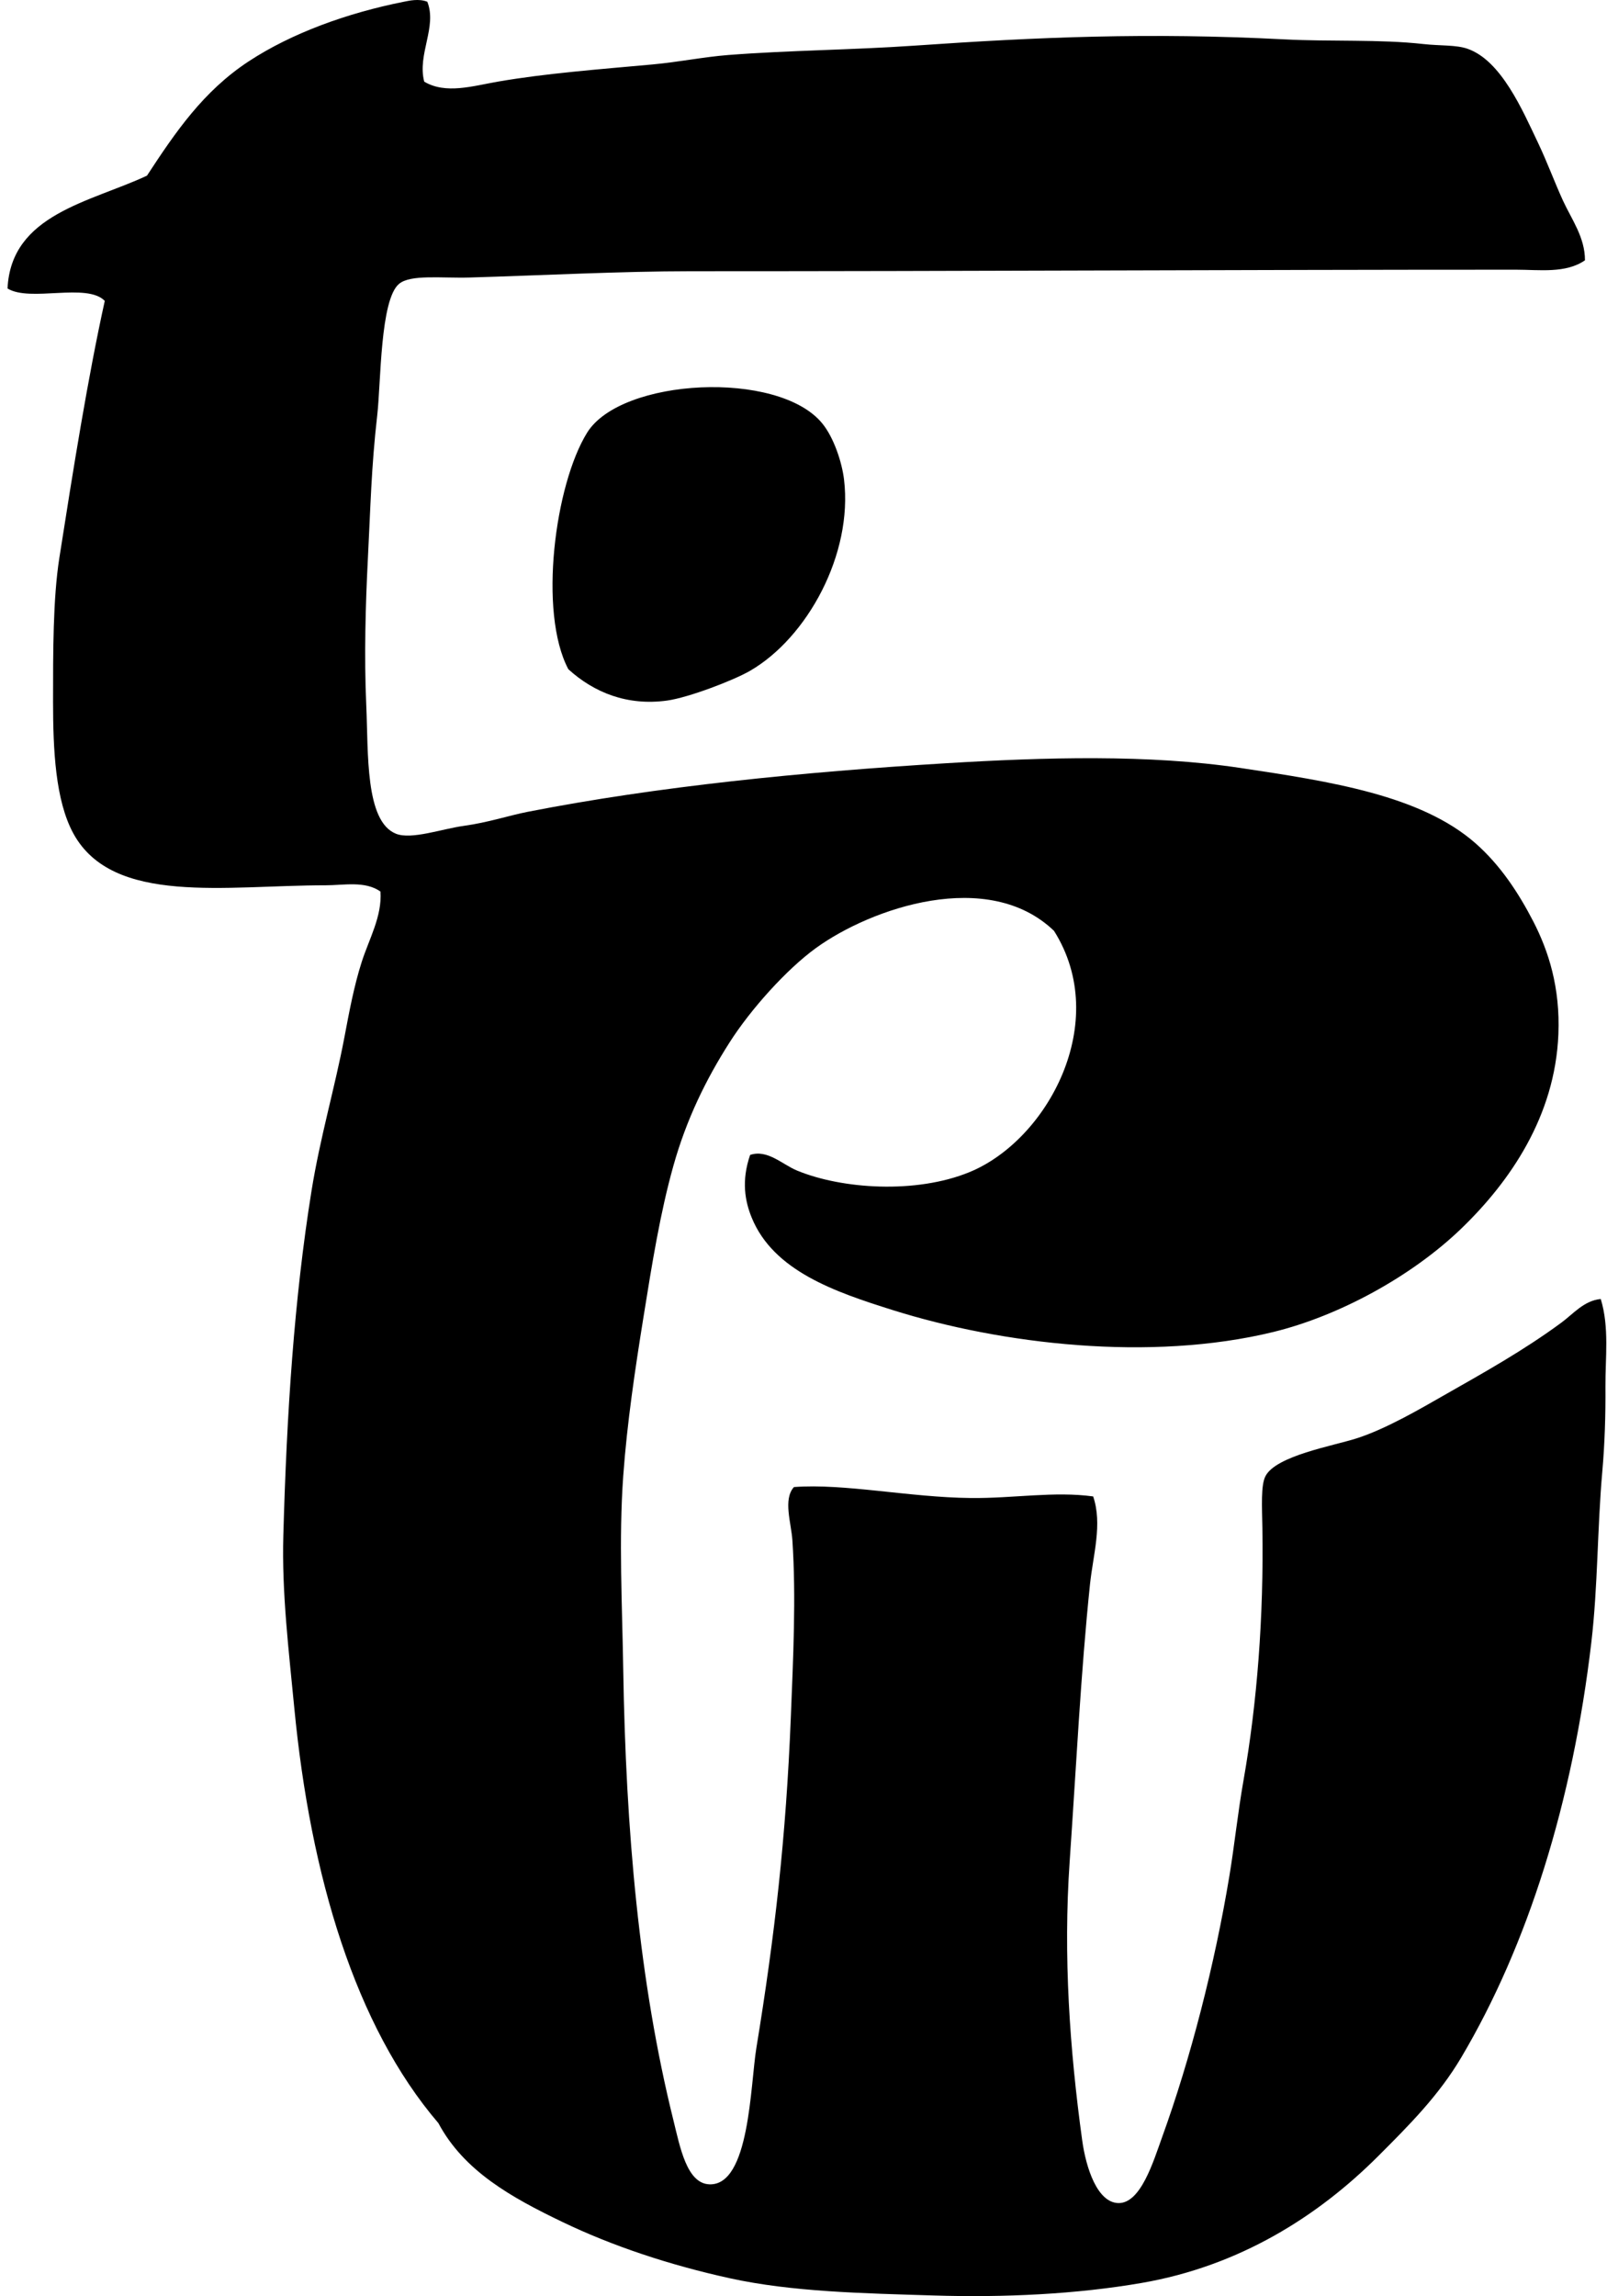
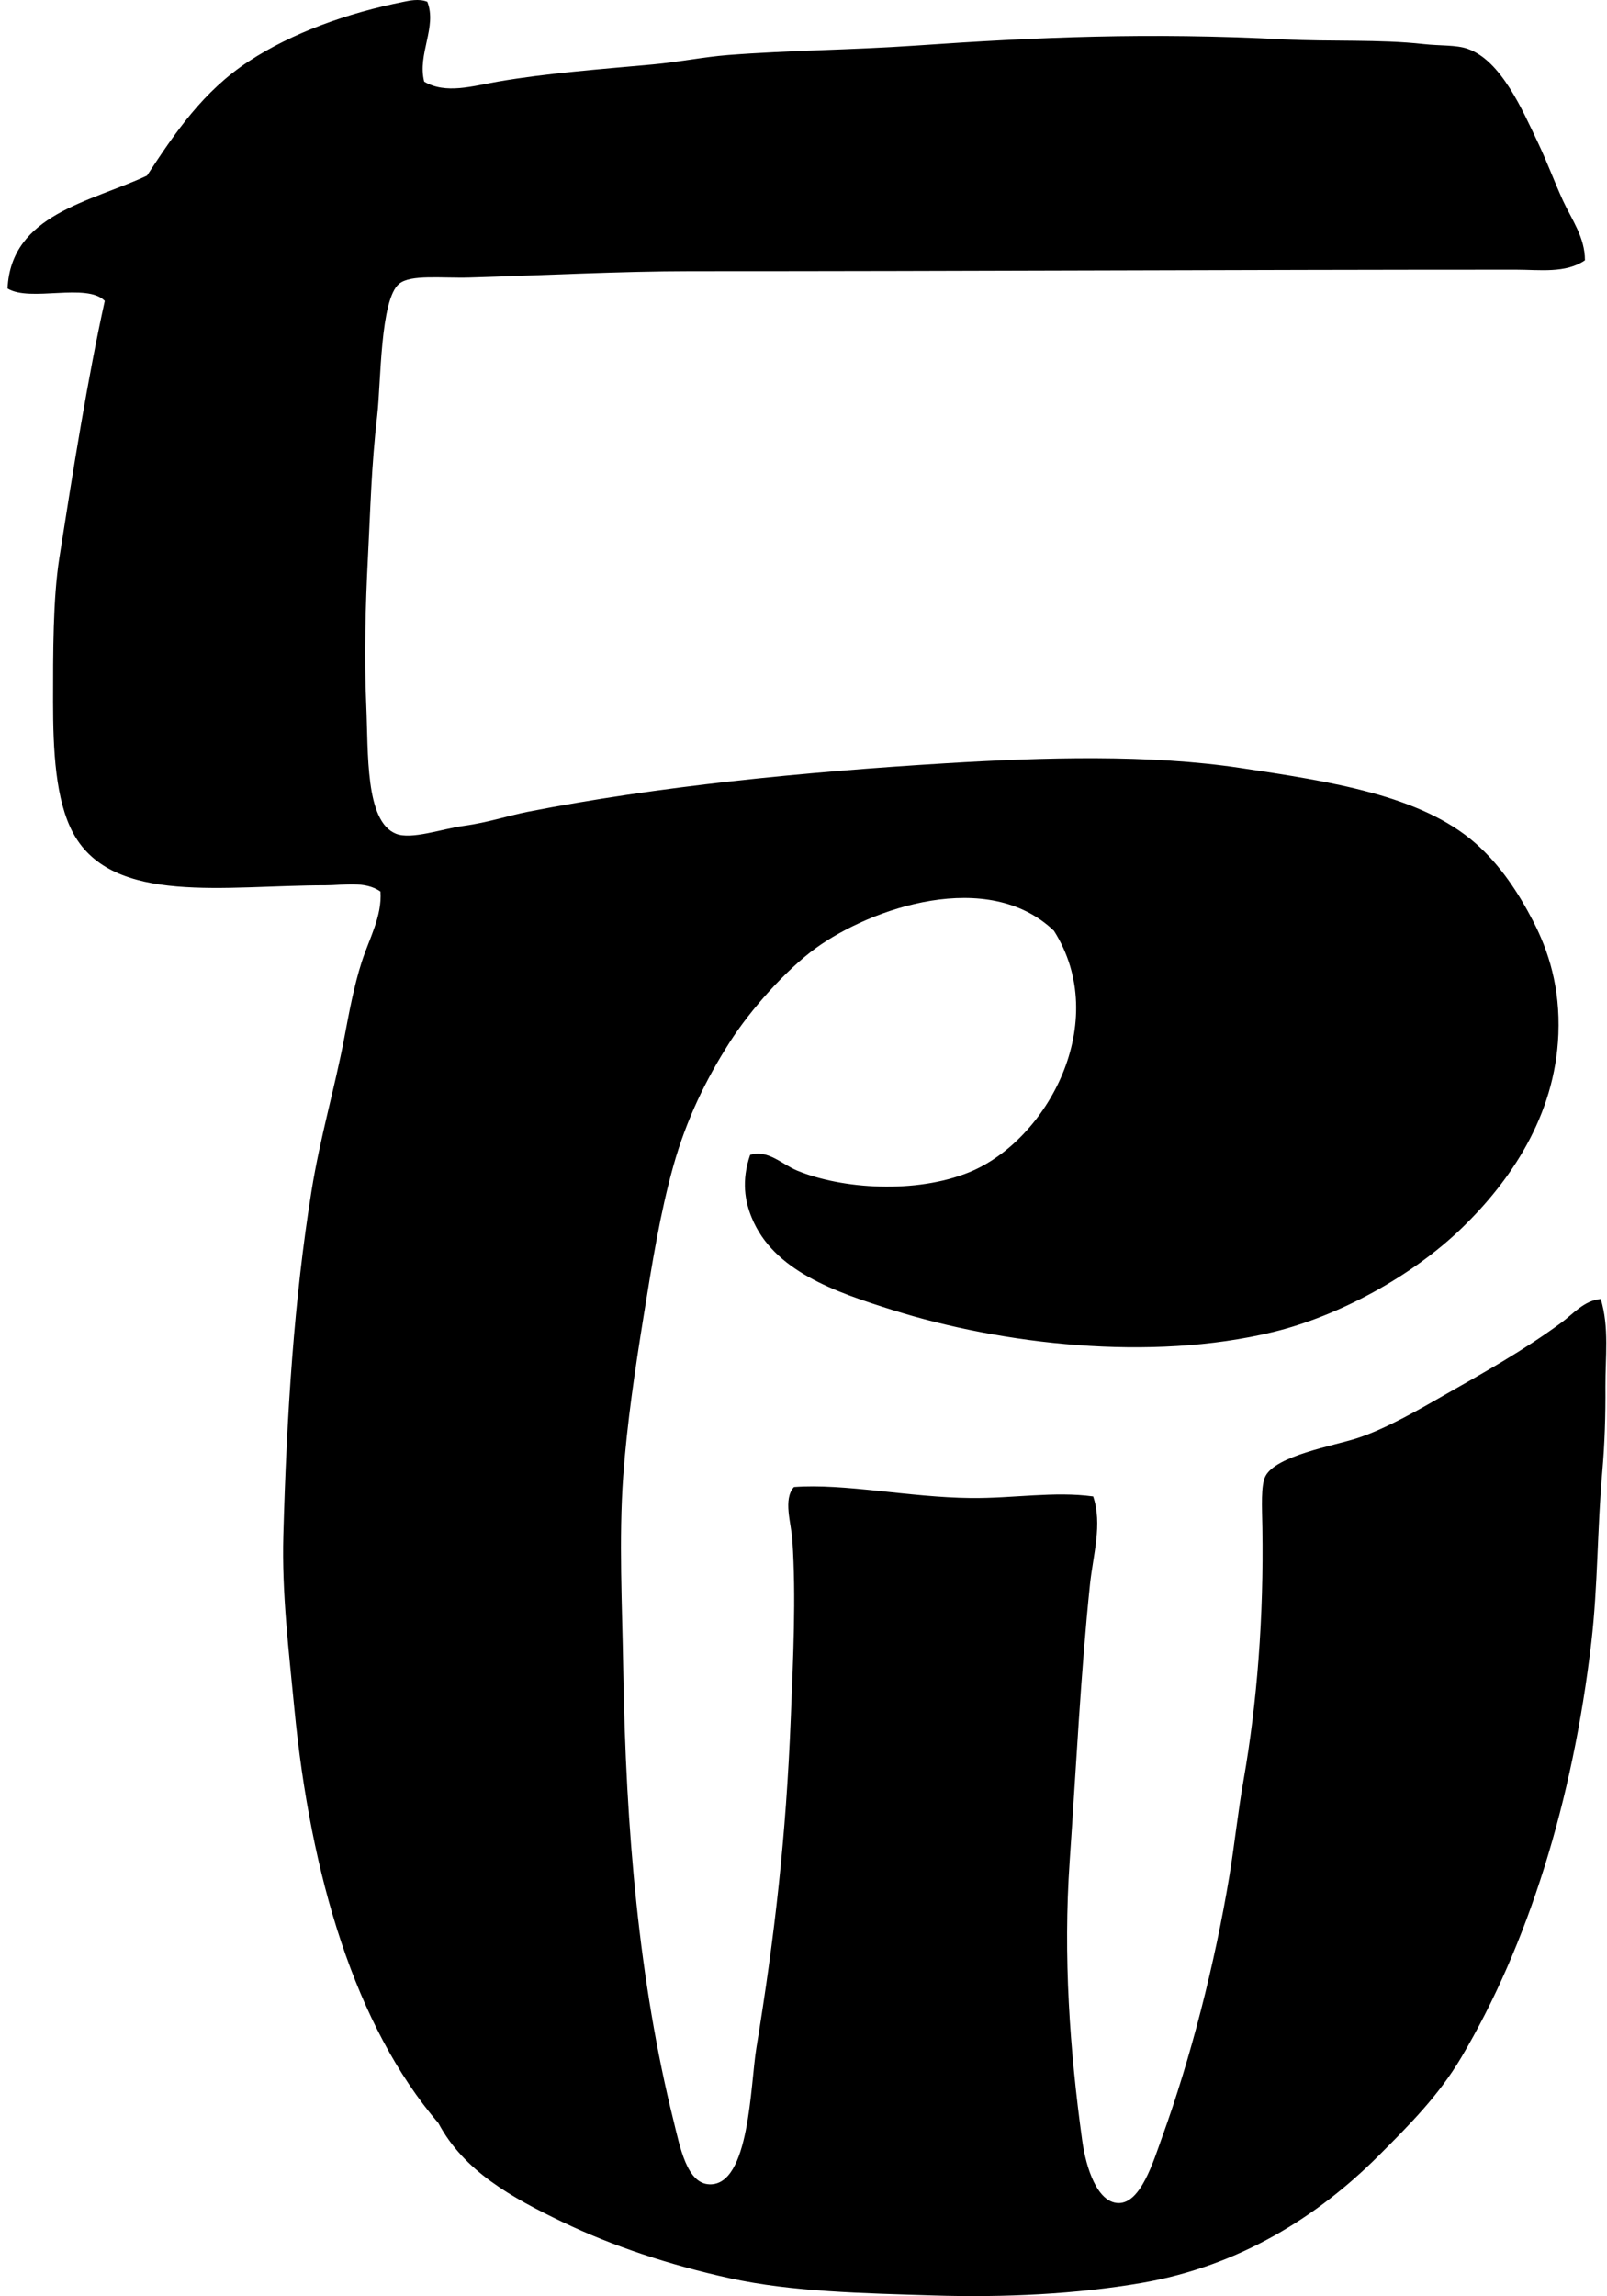
<svg xmlns="http://www.w3.org/2000/svg" width="140" height="200" fill="none" viewBox="0 0 140 200">
  <path fill="#000" fill-rule="evenodd" d="M37.228.152c.87 2.208-.89 4.567-.271 6.959 1.875 1.118 4.237.376 6.413 0 4.158-.721 8.784-1.069 13.511-1.501 2.234-.205 4.448-.654 6.55-.818 5.292-.412 10.793-.44 16.242-.817 10.767-.748 20.374-1.157 32.204-.547 4.068.21 8.308-.02 12.145.41 1.437.16 2.824.06 3.823.408 2.94 1.022 4.792 5.35 6.144 8.188.817 1.72 1.433 3.417 2.181 5.052.739 1.606 1.916 3.189 1.91 5.186-1.673 1.16-3.966.818-6.004.818-25.014 0-47.652.137-71.918.134-6.022 0-13.106.368-19.241.547-2.456.07-5.128-.287-6.144.546-1.662 1.36-1.583 8.623-1.91 11.461-.517 4.506-.584 8.019-.818 12.557-.195 3.817-.33 8.428-.137 12.691.187 4.153-.114 10.118 2.593 11.193 1.35.534 4.01-.426 5.87-.683 2.201-.304 3.962-.908 5.595-1.227 11.342-2.222 24-3.475 36.438-4.231 8.608-.523 17.716-.783 25.653.409 7.856 1.18 15.714 2.377 20.474 6.55 2.164 1.898 3.752 4.31 5.049 6.821 1.323 2.57 2.351 5.741 2.184 9.827-.289 7.143-4.22 12.837-8.46 16.922-4.336 4.179-10.685 7.619-16.376 9.006-10.7 2.608-23.677 1.075-33.159-1.91-5.022-1.577-10.387-3.408-12.282-8.051-.575-1.407-.92-3.186-.137-5.461 1.521-.505 2.8.833 4.091 1.364 3.913 1.615 10.35 2.047 15.013.137 6.807-2.788 12.384-13.082 7.37-21.016-5.735-5.505-15.918-1.997-20.745 1.5-2.555 1.852-5.677 5.33-7.502 8.19-2.09 3.267-3.784 6.748-4.914 10.78-1.145 4.08-1.849 8.466-2.593 13.1-.736 4.57-1.446 9.322-1.776 13.921-.394 5.525-.087 11.216 0 16.785.225 14.072 1.384 27.272 4.369 39.303.584 2.359 1.165 5.522 3.139 5.595 3.51.128 3.562-8.635 4.091-11.874 1.603-9.788 2.584-18.359 3.002-28.796.207-5.192.467-10.454.137-15.421-.102-1.53-.83-3.566.135-4.64 4.415-.33 10.027.899 15.421.955 3.662.038 7.254-.605 10.647-.138.82 2.421-.003 5.067-.275 7.643-.803 7.671-1.209 16.025-1.772 24.152-.57 8.226.003 16.394 1.092 24.293.33 2.398 1.314 5.406 3.14 5.458 1.959.058 3.06-3.63 3.819-5.732 2.488-6.866 4.596-15.089 5.869-22.789.438-2.652.733-5.511 1.23-8.326 1.177-6.699 1.764-14.218 1.638-21.971-.029-1.825-.146-3.709.274-4.503.932-1.77 5.847-2.619 7.914-3.276 2.555-.809 5.651-2.626 7.508-3.686 3.726-2.12 7.076-3.986 10.369-6.412 1.005-.739 1.957-1.91 3.414-2.047.757 2.467.394 5.107.409 7.642.018 2.441-.061 4.979-.272 7.367-.443 5.035-.385 10.002-.954 14.876-1.63 13.903-5.523 26.36-11.328 36.163-1.953 3.3-4.491 5.855-7.236 8.597-5.274 5.274-12.11 9.584-20.608 11.053-5.668.981-11.987 1.285-18.149 1.092-6.117-.19-12.311-.307-17.74-1.501-5.28-1.159-10.252-2.818-14.603-4.912-4.413-2.123-8.554-4.418-10.782-8.597-7.239-8.454-11.146-21.527-12.554-36.163-.476-4.959-1.095-10.043-.955-15.013.295-10.641.94-20.581 2.456-30.025.748-4.652 2.041-9.012 2.865-13.374.42-2.217.835-4.462 1.504-6.55.648-2.027 1.787-3.98 1.638-6.142-1.332-.952-3.215-.546-4.777-.546-8.732 0-18.532 1.767-21.972-4.502-1.58-2.886-1.772-7.33-1.775-11.465 0-4.328-.009-9.003.549-12.554 1.215-7.765 2.485-15.71 3.957-22.38-1.568-1.612-6.5.134-8.472-1.078.304-6.48 7.222-7.52 12.148-9.829 2.482-3.793 4.912-7.365 8.869-9.96 3.732-2.45 8.57-4.206 13.511-5.187.436-.085 1.3-.295 2.044 0Z" clip-rule="evenodd" />
-   <path fill="#000" fill-rule="evenodd" d="M49.514 58.289c-2.634-4.965-1.165-16.102 1.638-20.608 2.961-4.763 16.64-5.47 20.47-.817 1.025 1.244 1.732 3.41 1.91 4.911.777 6.489-3.203 13.766-8.188 16.651-1.46.844-5.388 2.34-7.236 2.593-3.458.473-6.354-.695-8.594-2.73Z" clip-rule="evenodd" />
</svg>